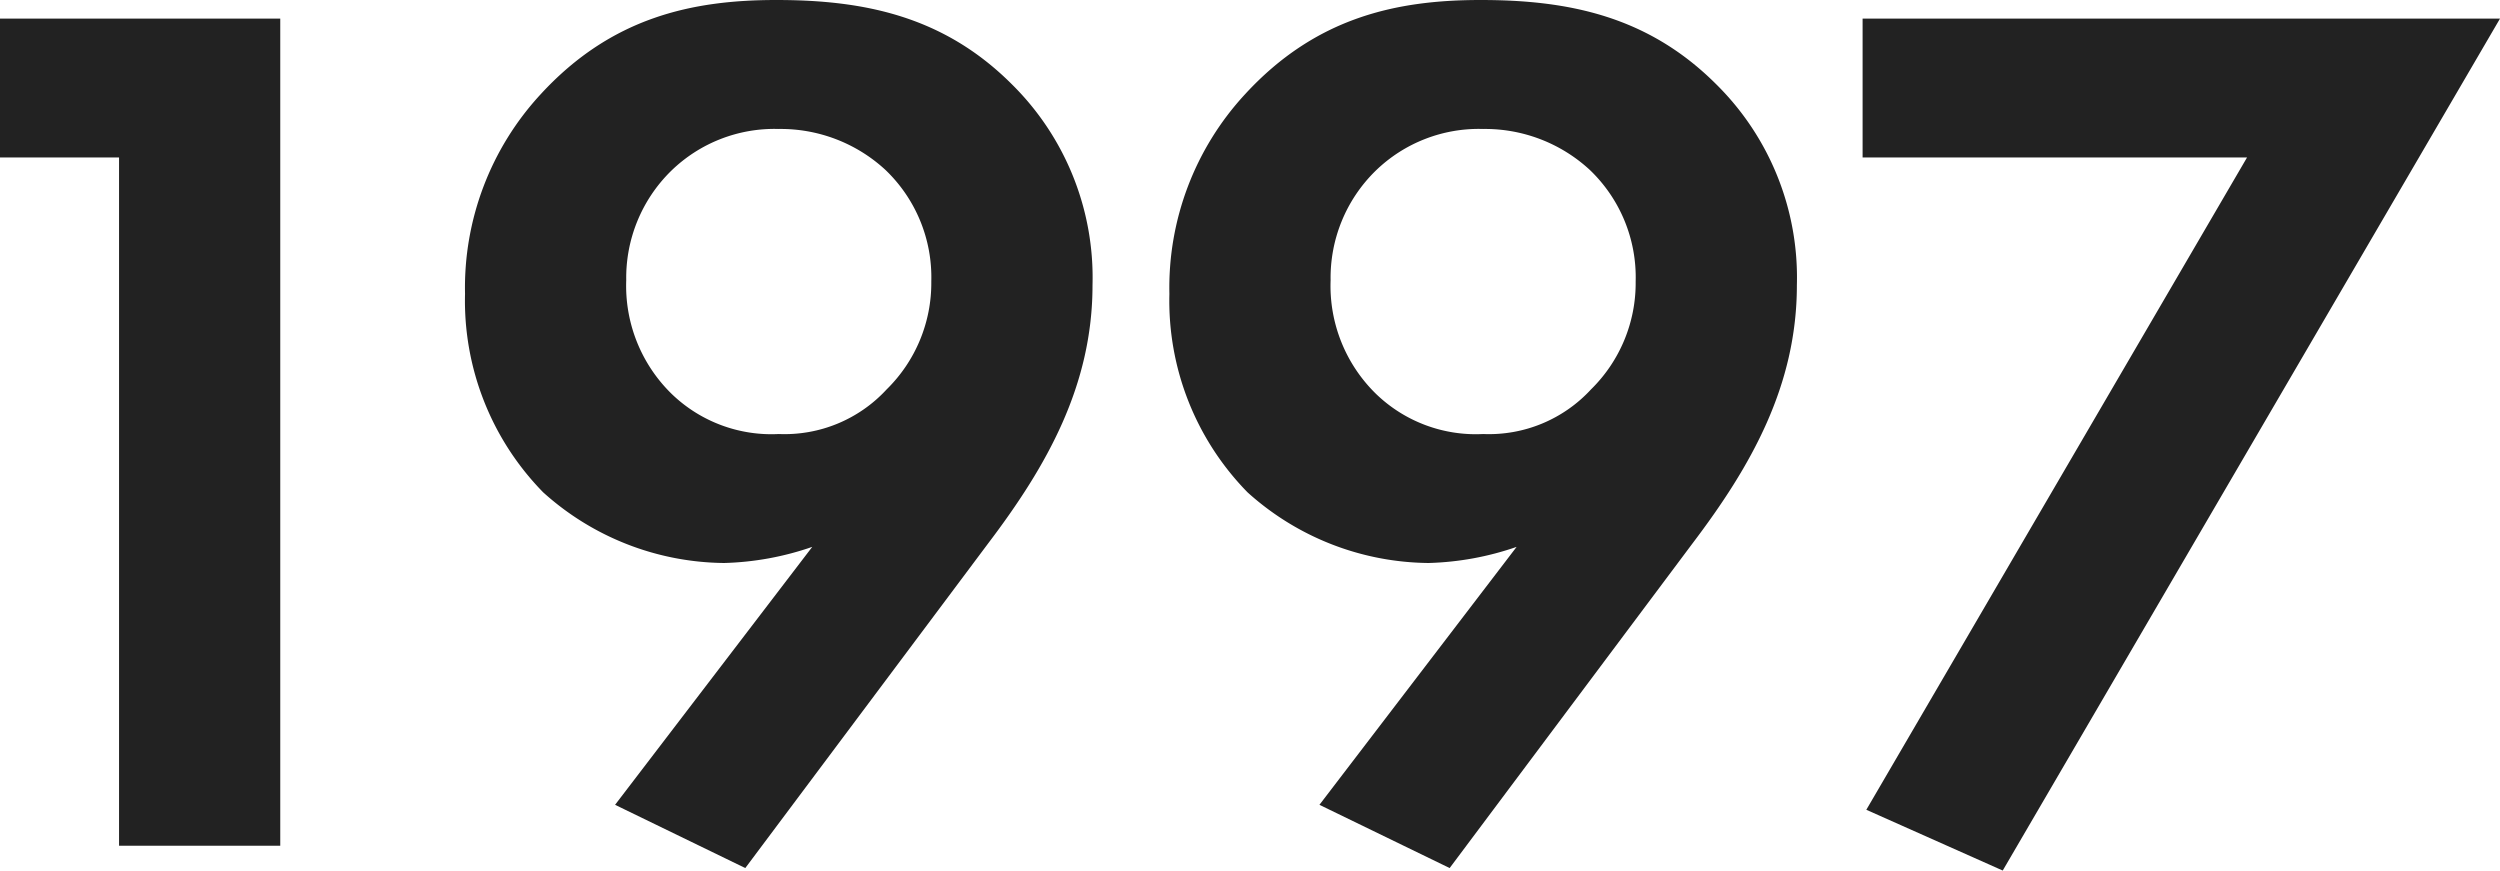
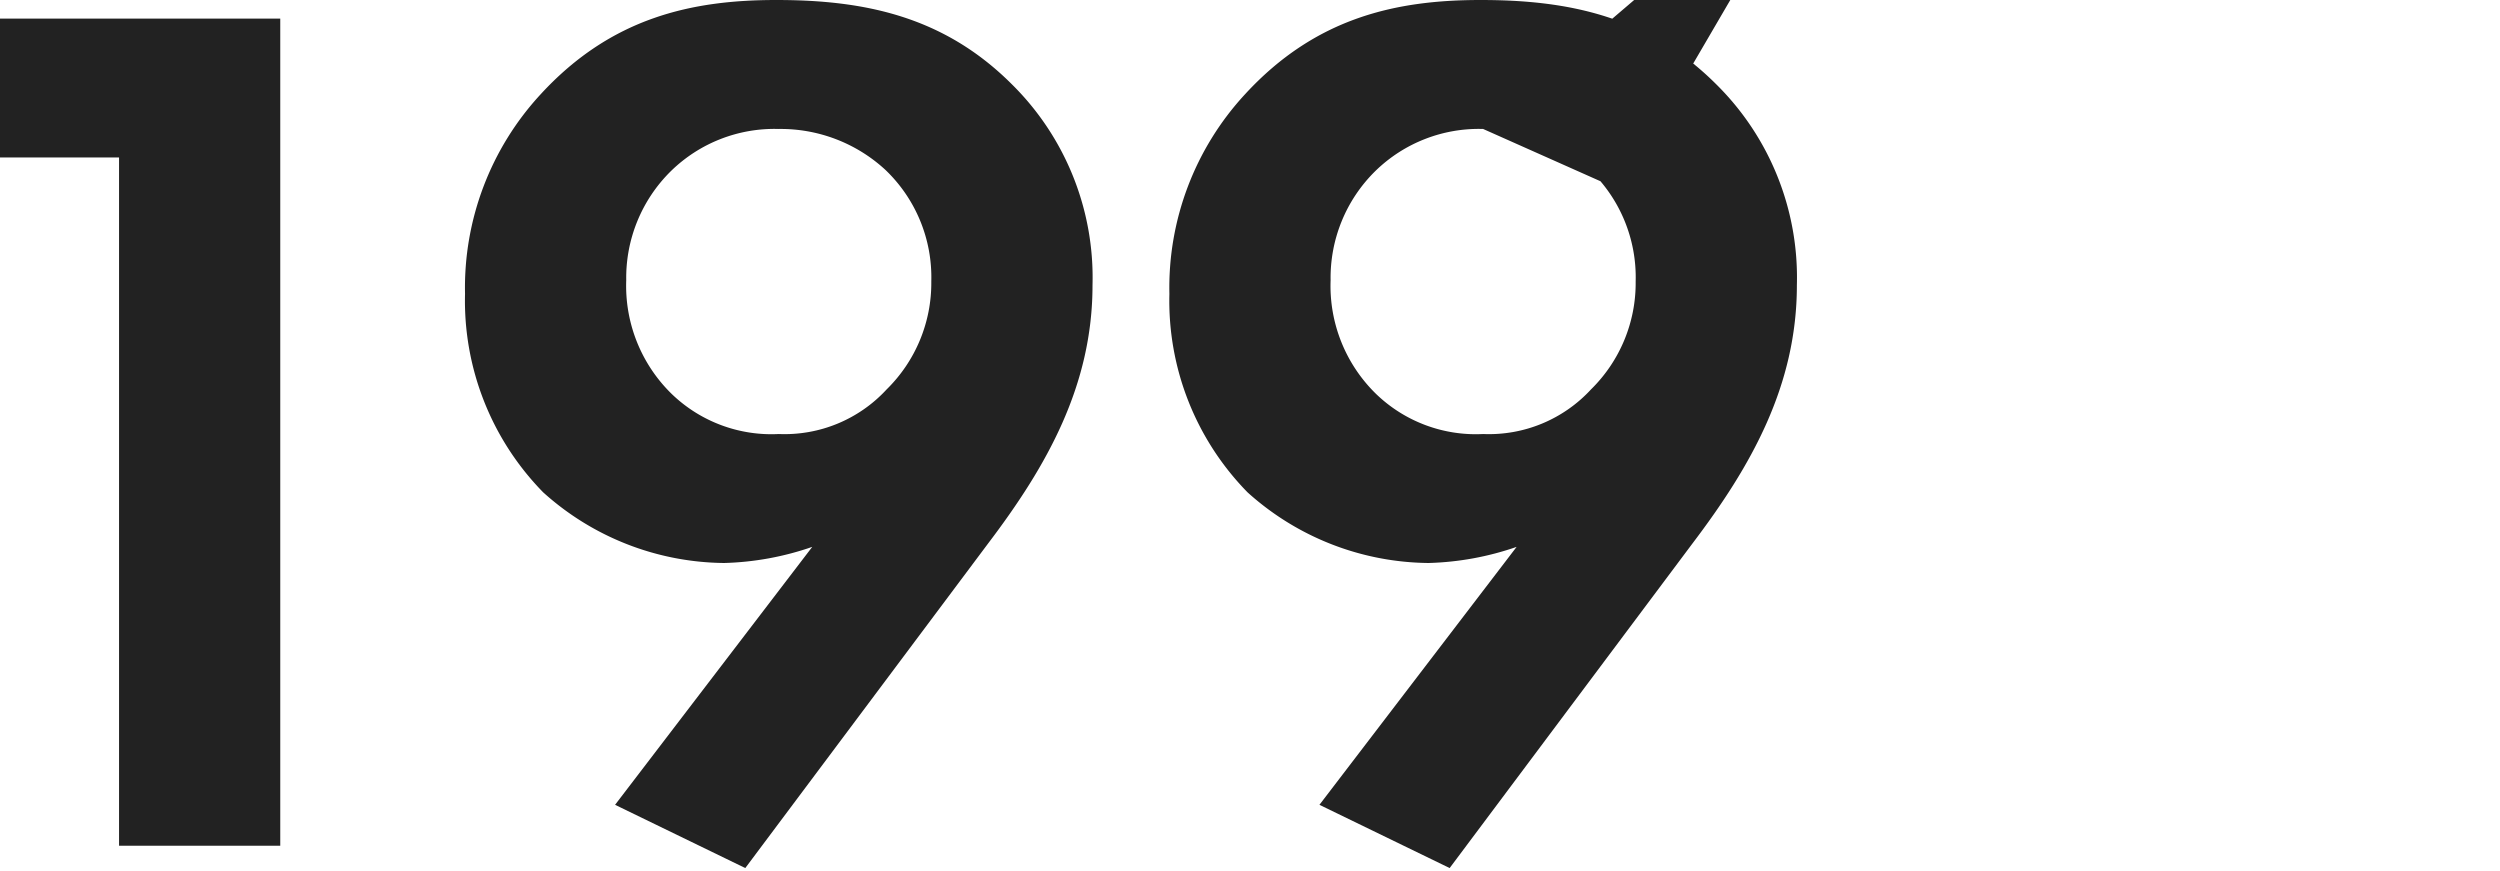
<svg xmlns="http://www.w3.org/2000/svg" width="161.28" height="56.16" viewBox="0 0 161.28 56.16">
-   <path d="M18.24,0h10.4V-53.36H10.56v8.96h7.68Zm40.4,1.44L74.32-19.52c3.76-4.96,6.72-10.16,6.72-16.64a17.52,17.52,0,0,0-5.2-12.96c-4.4-4.4-9.52-5.44-15.2-5.44-5.44,0-10.64,1.12-15.2,6.08A18.38,18.38,0,0,0,40.56-35.6,17.648,17.648,0,0,0,45.6-22.8a17.66,17.66,0,0,0,11.68,4.56,18.815,18.815,0,0,0,5.68-1.04L50.24-2.64ZM60.8-46.24a9.961,9.961,0,0,1,6.88,2.64,9.583,9.583,0,0,1,2.96,7.2,9.612,9.612,0,0,1-2.88,6.96,8.952,8.952,0,0,1-6.96,2.88,9.26,9.26,0,0,1-6.88-2.56,9.735,9.735,0,0,1-2.96-7.36,9.654,9.654,0,0,1,2.88-7.04A9.543,9.543,0,0,1,60.8-46.24ZM104.08,1.44l15.68-20.96c3.76-4.96,6.72-10.16,6.72-16.64a17.52,17.52,0,0,0-5.2-12.96c-4.4-4.4-9.52-5.44-15.2-5.44-5.44,0-10.64,1.12-15.2,6.08A18.38,18.38,0,0,0,86-35.6a17.648,17.648,0,0,0,5.04,12.8,17.66,17.66,0,0,0,11.68,4.56,18.815,18.815,0,0,0,5.68-1.04L95.68-2.64Zm2.16-47.68a9.961,9.961,0,0,1,6.88,2.64,9.583,9.583,0,0,1,2.96,7.2,9.612,9.612,0,0,1-2.88,6.96,8.952,8.952,0,0,1-6.96,2.88,9.26,9.26,0,0,1-6.88-2.56,9.735,9.735,0,0,1-2.96-7.36,9.654,9.654,0,0,1,2.88-7.04A9.543,9.543,0,0,1,106.24-46.24ZM130.96-2.32l8.8,3.92,32.08-54.96H130.72v8.96h24.8Z" transform="translate(-10.56 54.56)" fill="#222" />
+   <path d="M18.24,0h10.4V-53.36H10.56v8.96h7.68Zm40.4,1.44L74.32-19.52c3.76-4.96,6.72-10.16,6.72-16.64a17.52,17.52,0,0,0-5.2-12.96c-4.4-4.4-9.52-5.44-15.2-5.44-5.44,0-10.64,1.12-15.2,6.08A18.38,18.38,0,0,0,40.56-35.6,17.648,17.648,0,0,0,45.6-22.8a17.66,17.66,0,0,0,11.68,4.56,18.815,18.815,0,0,0,5.68-1.04L50.24-2.64ZM60.8-46.24a9.961,9.961,0,0,1,6.88,2.64,9.583,9.583,0,0,1,2.96,7.2,9.612,9.612,0,0,1-2.88,6.96,8.952,8.952,0,0,1-6.96,2.88,9.26,9.26,0,0,1-6.88-2.56,9.735,9.735,0,0,1-2.96-7.36,9.654,9.654,0,0,1,2.88-7.04A9.543,9.543,0,0,1,60.8-46.24ZM104.08,1.44l15.68-20.96c3.76-4.96,6.72-10.16,6.72-16.64a17.52,17.52,0,0,0-5.2-12.96c-4.4-4.4-9.52-5.44-15.2-5.44-5.44,0-10.64,1.12-15.2,6.08A18.38,18.38,0,0,0,86-35.6a17.648,17.648,0,0,0,5.04,12.8,17.66,17.66,0,0,0,11.68,4.56,18.815,18.815,0,0,0,5.68-1.04L95.68-2.64Zm2.16-47.68a9.961,9.961,0,0,1,6.88,2.64,9.583,9.583,0,0,1,2.96,7.2,9.612,9.612,0,0,1-2.88,6.96,8.952,8.952,0,0,1-6.96,2.88,9.26,9.26,0,0,1-6.88-2.56,9.735,9.735,0,0,1-2.96-7.36,9.654,9.654,0,0,1,2.88-7.04A9.543,9.543,0,0,1,106.24-46.24Zl8.8,3.92,32.08-54.96H130.72v8.96h24.8Z" transform="translate(-10.56 54.56)" fill="#222" />
</svg>